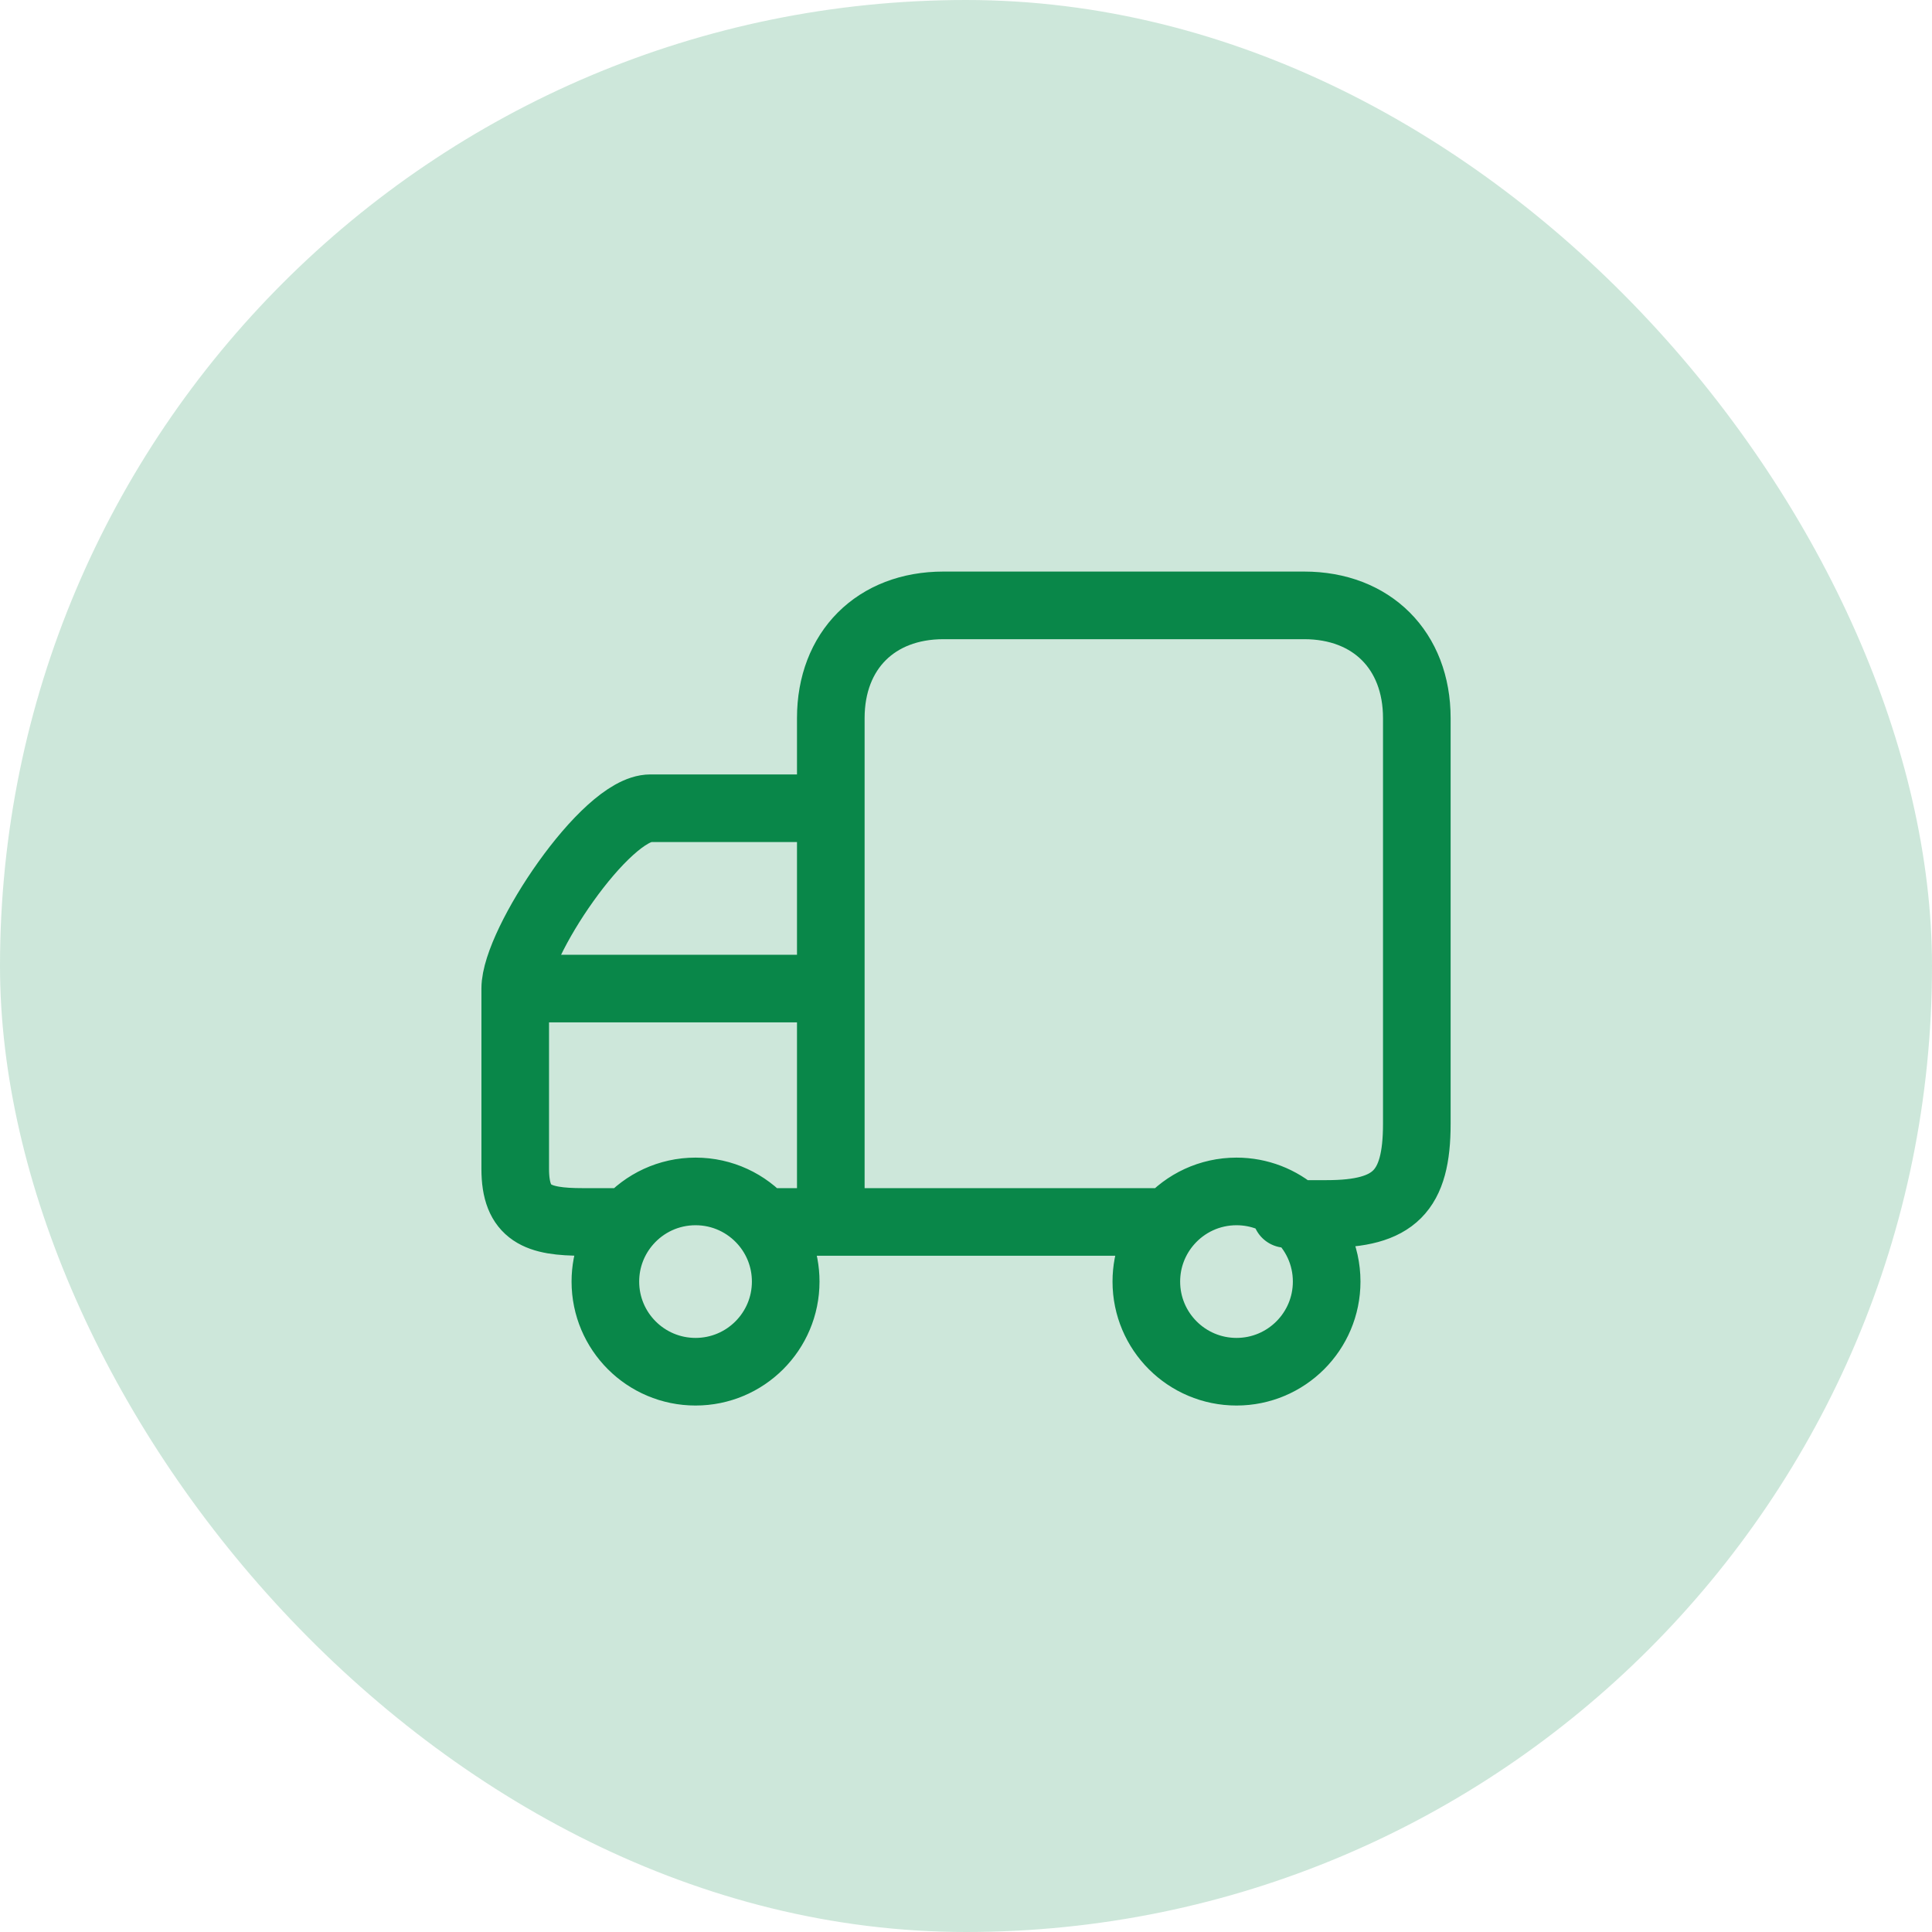
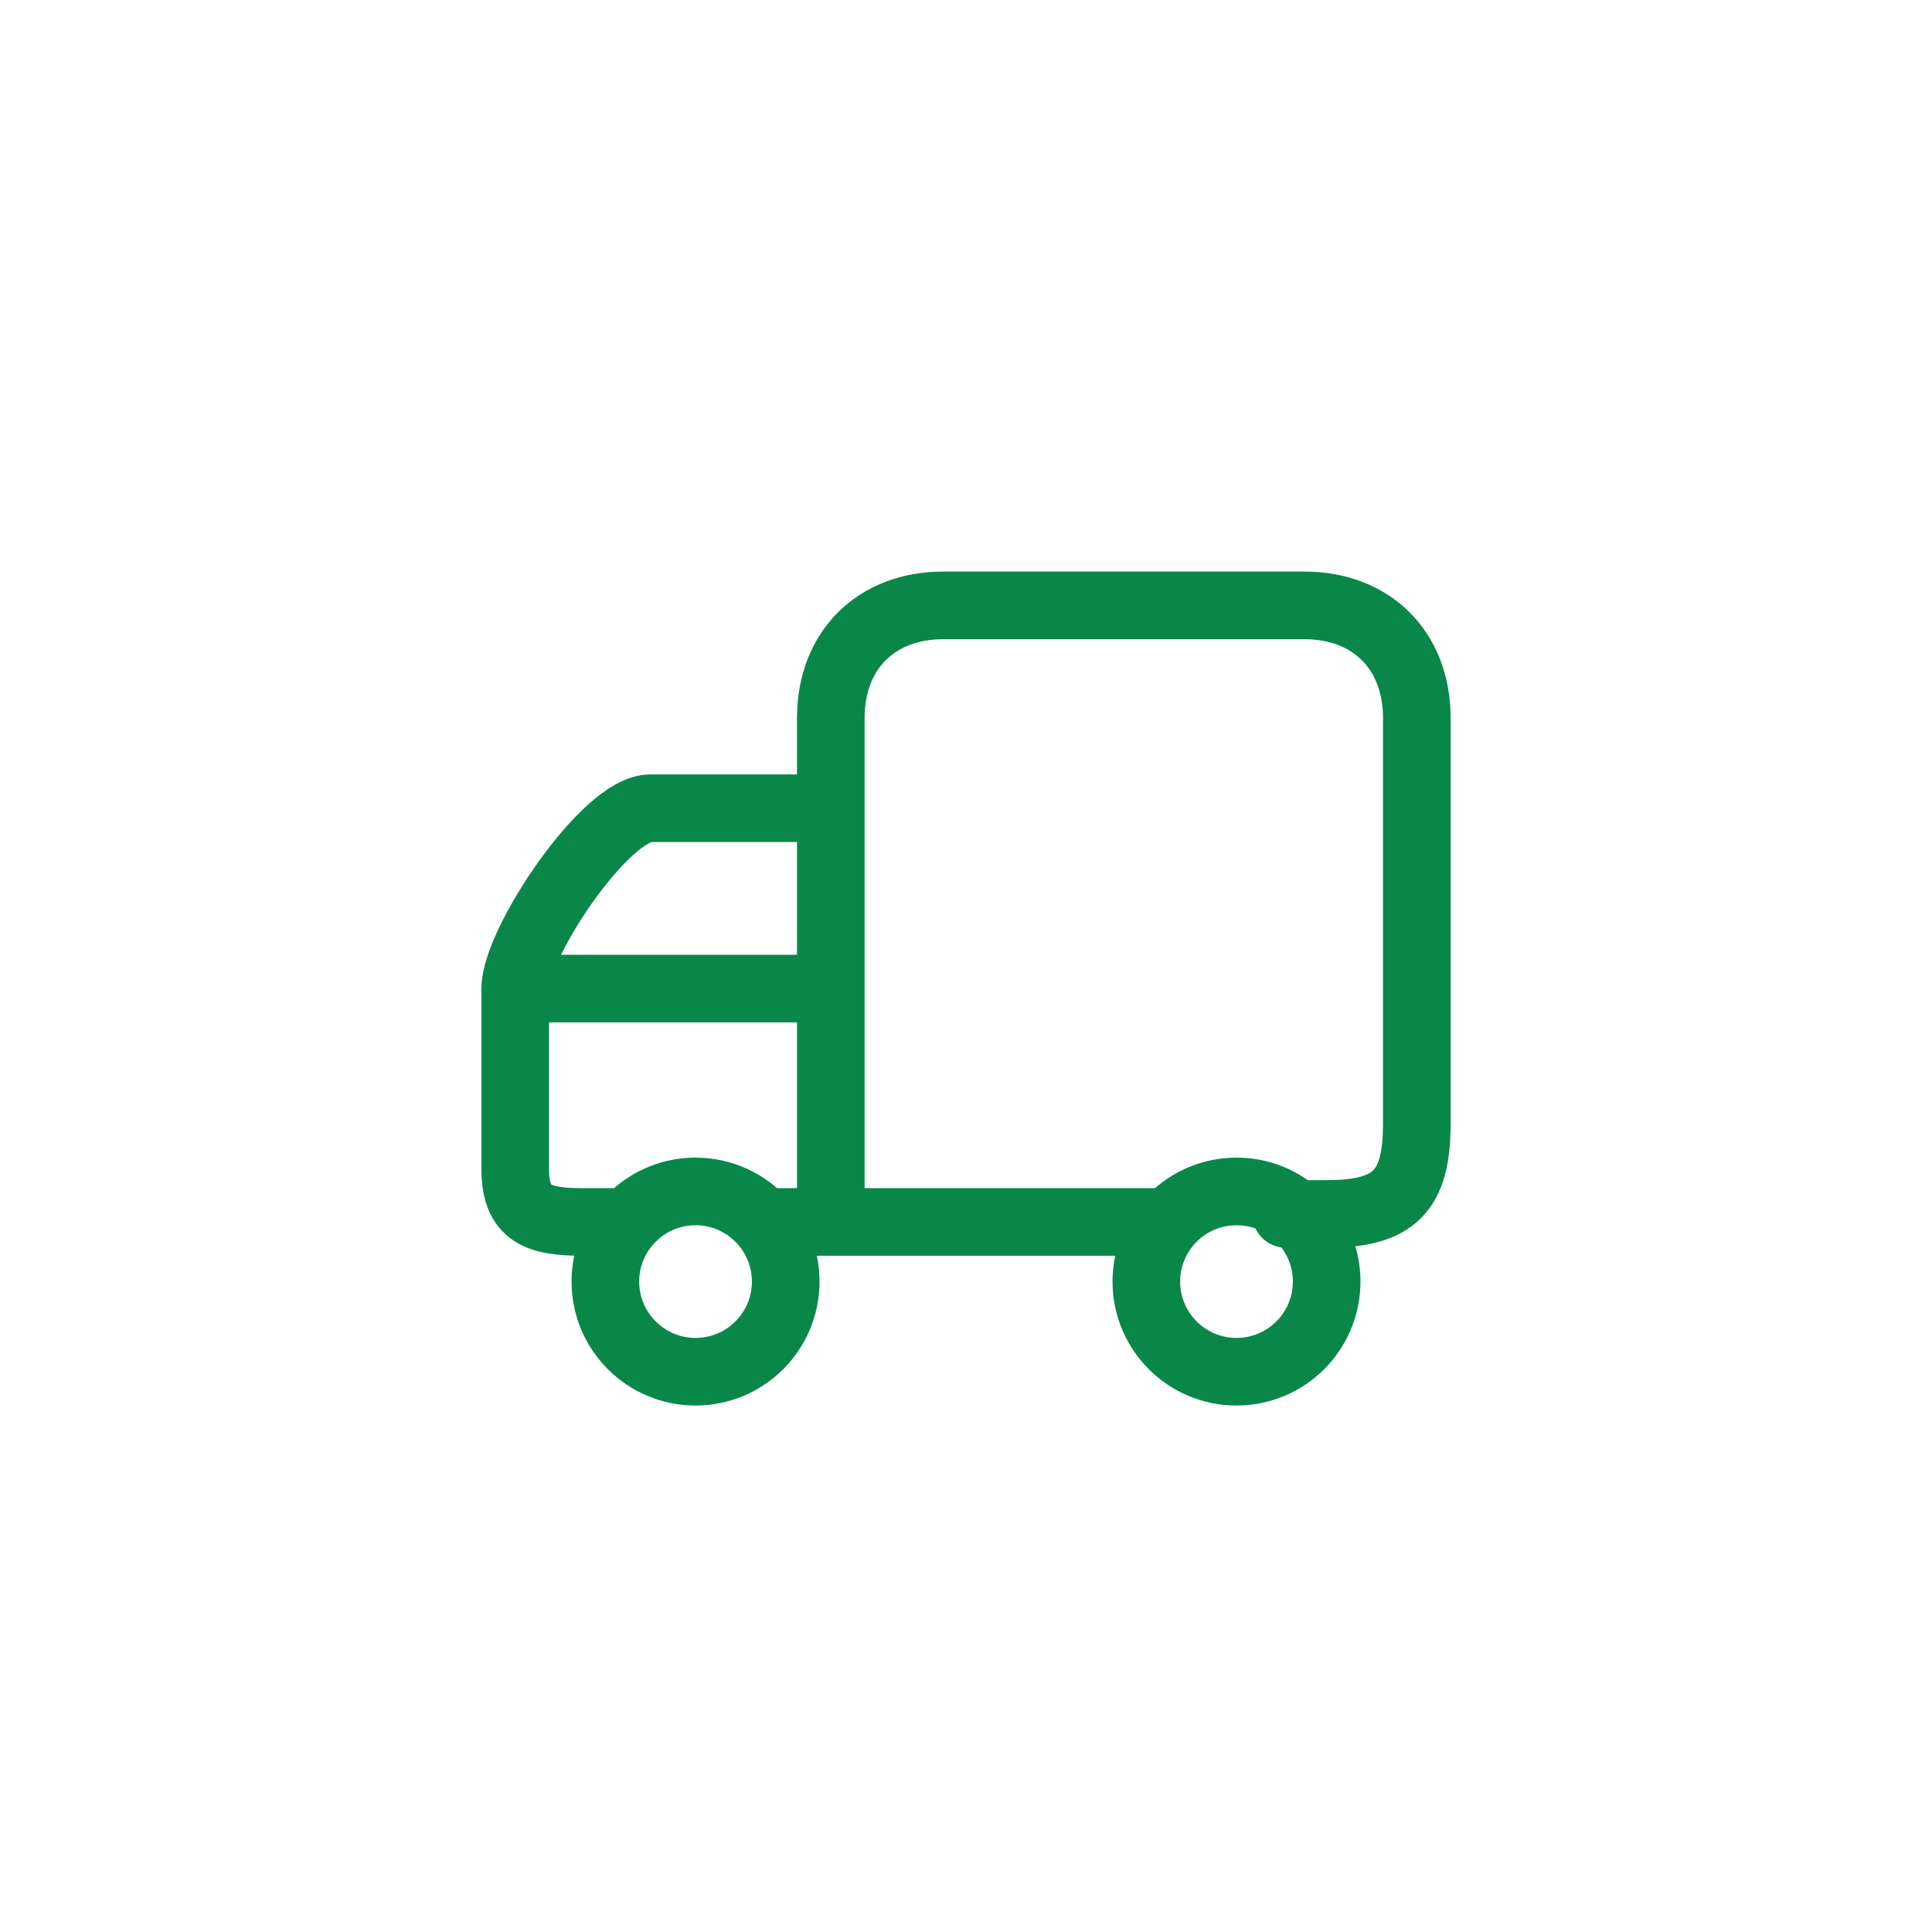
<svg xmlns="http://www.w3.org/2000/svg" width="50" height="50" viewBox="0 0 50 50" fill="none">
  <g id="suppliers">
-     <rect width="50" height="50" rx="25" fill="#098749" fill-opacity="0.2" />
    <g id="delivery">
      <path id="vector" d="M33.544 31.417C33.133 31.054 32.592 30.834 32.001 30.834C31.304 30.834 30.678 31.139 30.251 31.624M33.544 31.417C34.029 31.845 34.334 32.47 34.334 33.167C34.334 34.456 33.289 35.5 32.001 35.5C30.712 35.5 29.667 34.456 29.667 33.167C29.667 32.575 29.888 32.035 30.251 31.624M33.544 31.417C33.544 31.417 32.584 31.417 34.334 31.417C36.084 31.417 36.667 30.834 36.667 29.084C36.667 27.334 36.667 20.334 36.667 18.584C36.667 16.834 35.501 15.667 33.751 15.667C32.001 15.667 26.167 15.667 24.417 15.667C22.667 15.667 21.501 16.834 21.501 18.584C21.501 20.334 21.501 20.917 21.501 20.917M30.251 31.624H21.501M19.751 31.624C19.323 31.139 18.698 30.834 18.001 30.834C17.304 30.834 16.678 31.139 16.251 31.624M19.751 31.624C20.114 32.035 20.334 32.575 20.334 33.167C20.334 34.456 19.289 35.5 18.001 35.5C16.712 35.5 15.667 34.456 15.667 33.167C15.667 32.575 15.888 32.035 16.251 31.624M19.751 31.624H21.501M16.251 31.624C16.251 31.624 16.251 31.624 15.084 31.624C13.917 31.624 13.334 31.417 13.334 30.25C13.334 29.084 13.334 25.584 13.334 25.584M13.334 25.584C13.334 24.417 15.667 20.917 16.834 20.917C18.001 20.917 21.501 20.917 21.501 20.917M13.334 25.584H21.501M21.501 20.917V25.584M21.501 31.624V25.584" stroke="#098749" stroke-width="1.75" stroke-linecap="round" stroke-linejoin="round" />
    </g>
  </g>
</svg>